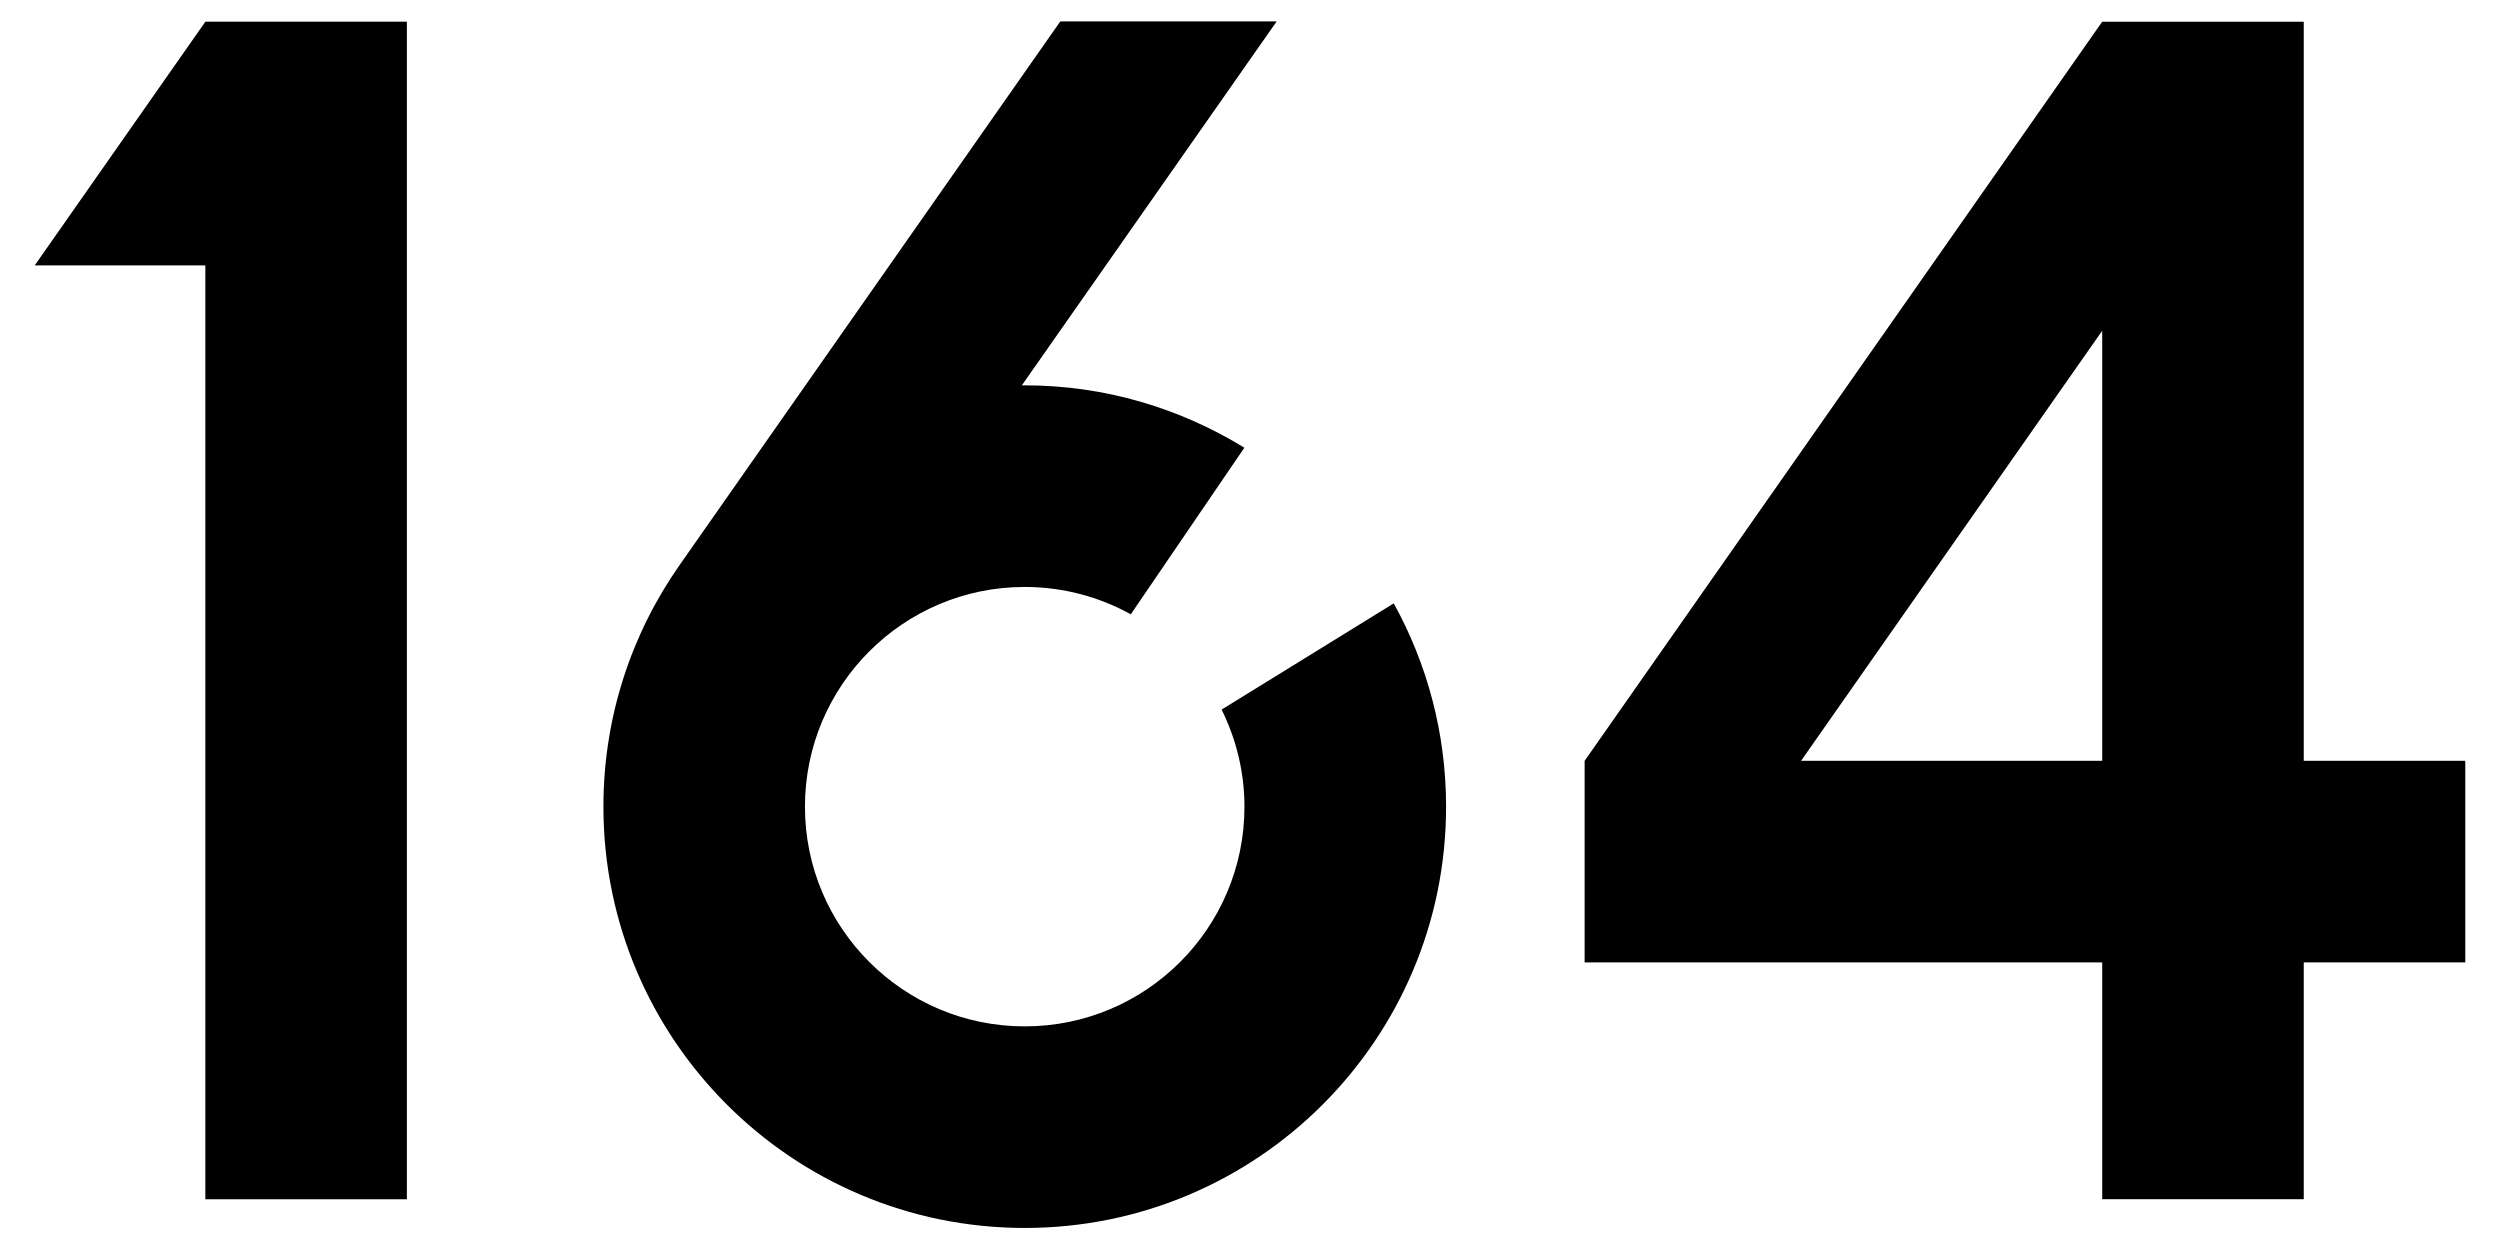
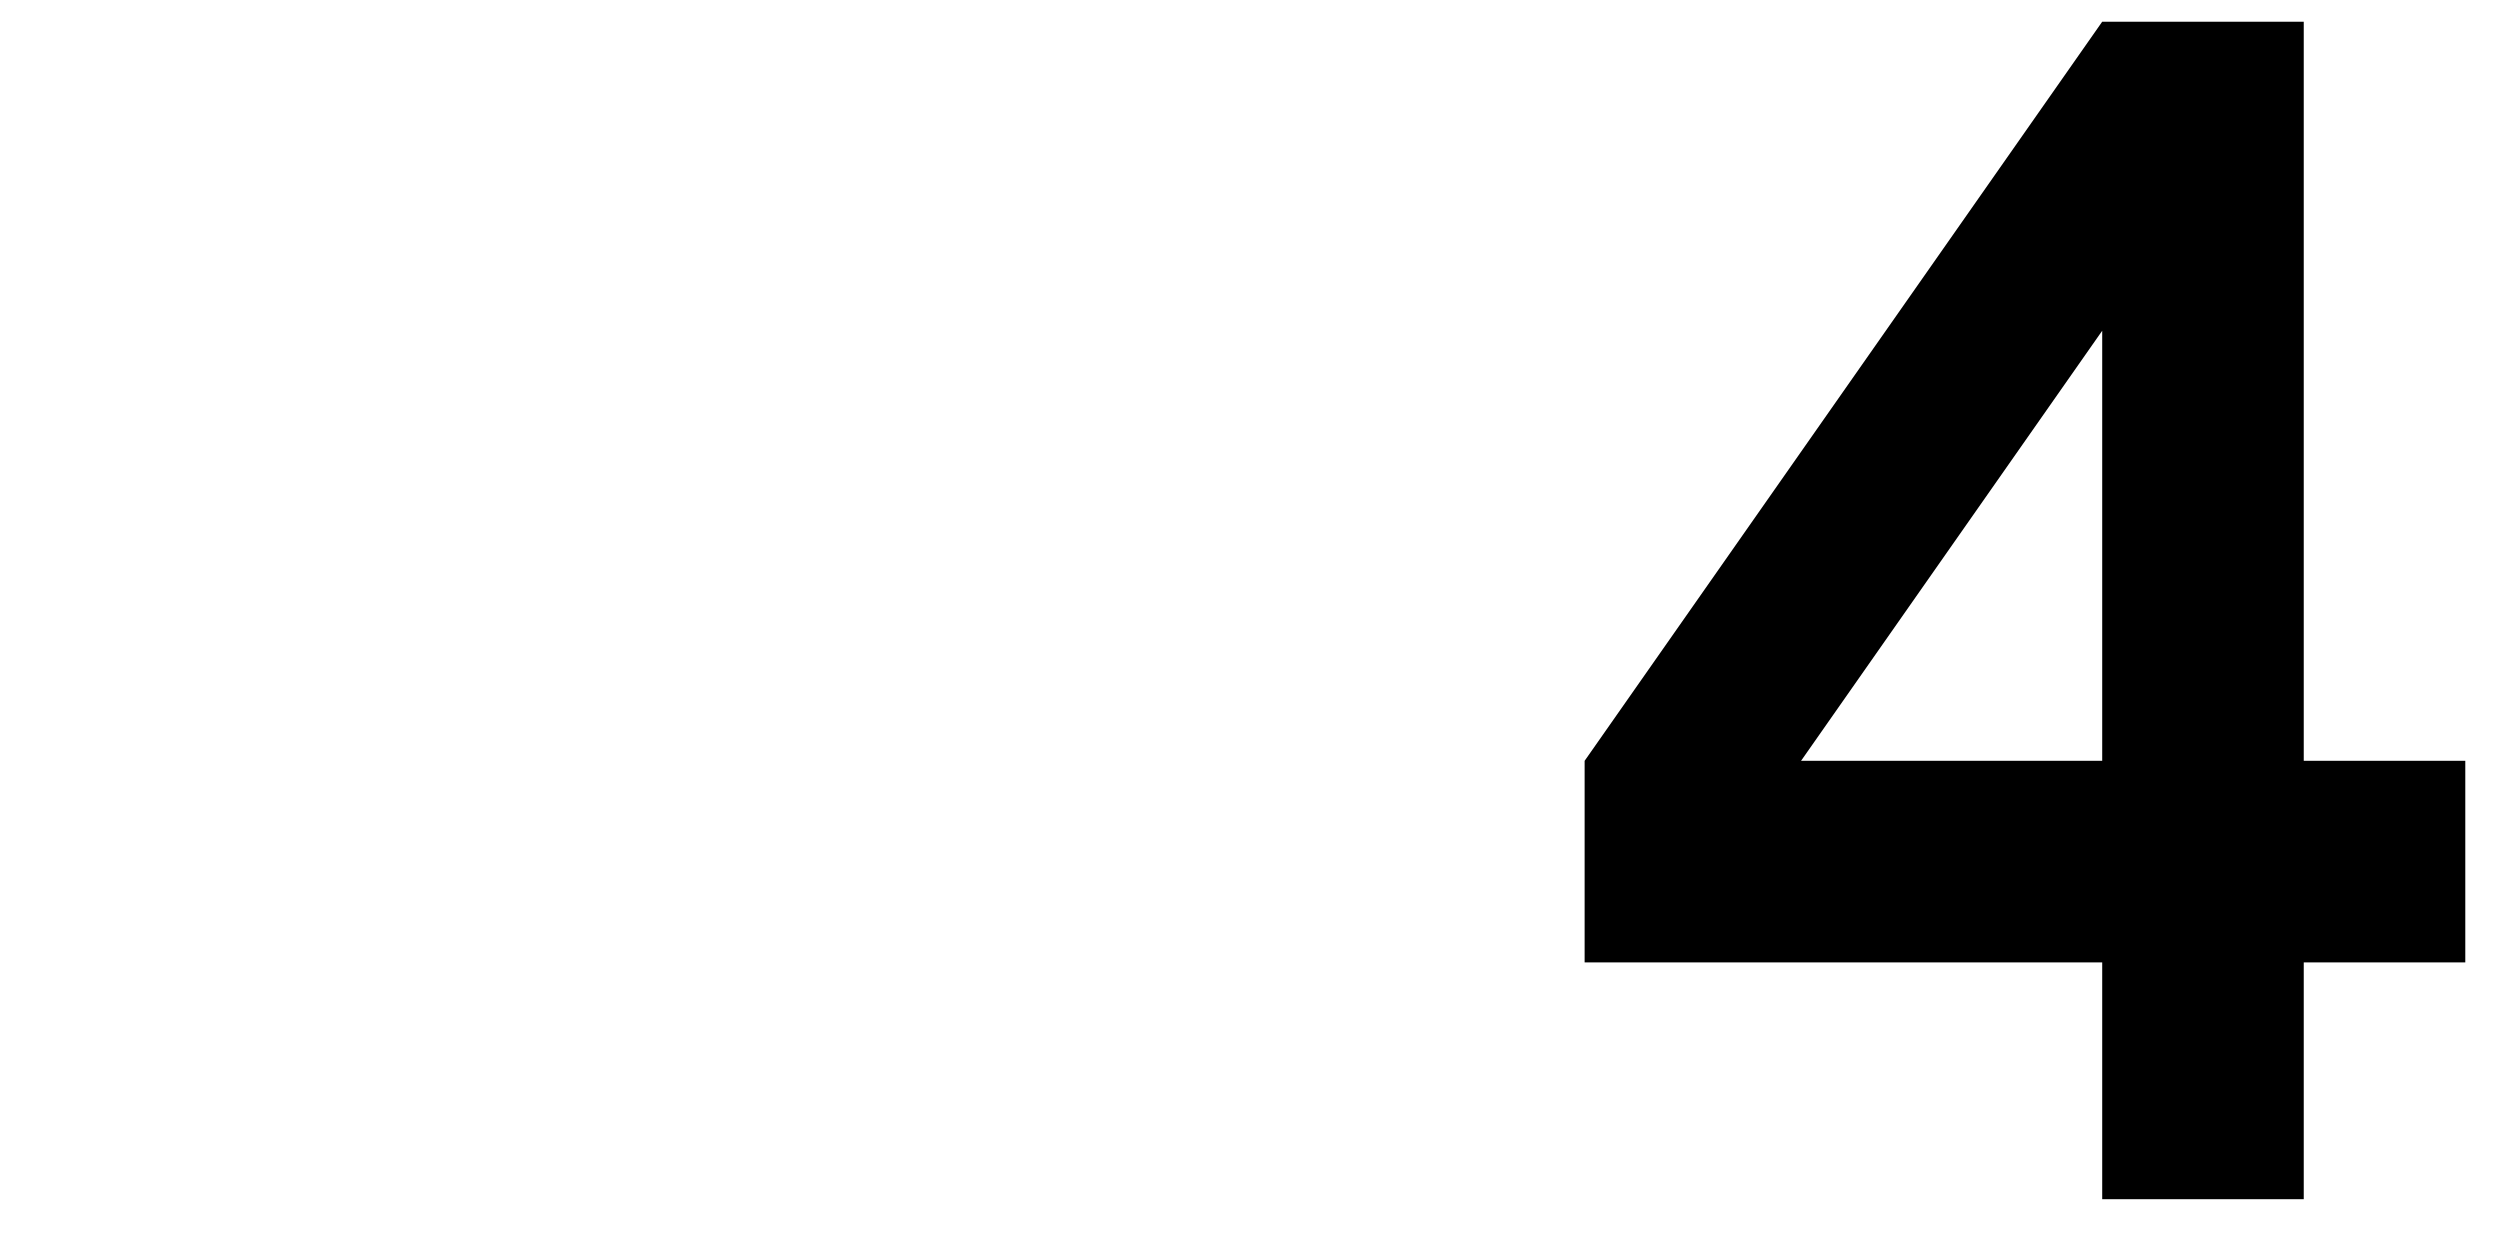
<svg xmlns="http://www.w3.org/2000/svg" width="60" height="30" viewBox="0 0 60 30" fill="none">
-   <path d="M4.928 0.522L0.833 6.37H4.928V28.782H9.765V0.522V0.52H4.928V0.522Z" fill="black" />
  <path d="M55.29 18.26V0.521H50.453L38.031 18.26V23.098H50.453V28.78H55.29V23.098H59.167V18.26H55.29ZM50.453 18.26H43.225L50.453 7.938V18.26Z" fill="black" />
-   <path d="M29.319 17.03C29.666 17.734 29.867 18.522 29.867 19.361C29.867 22.273 27.506 24.633 24.593 24.633C21.681 24.633 19.319 22.272 19.319 19.361C19.319 16.449 21.681 14.087 24.593 14.087C25.516 14.087 26.384 14.326 27.139 14.743L29.865 10.745C28.328 9.802 26.527 9.248 24.593 9.248C24.57 9.248 24.547 9.25 24.523 9.25L30.64 0.514H25.447L16.312 13.559C15.159 15.203 14.482 17.202 14.482 19.36C14.482 24.944 19.01 29.471 24.595 29.471C30.179 29.471 34.706 24.943 34.706 19.36C34.706 17.59 34.249 15.928 33.45 14.481L29.319 17.03Z" fill="black" />
</svg>